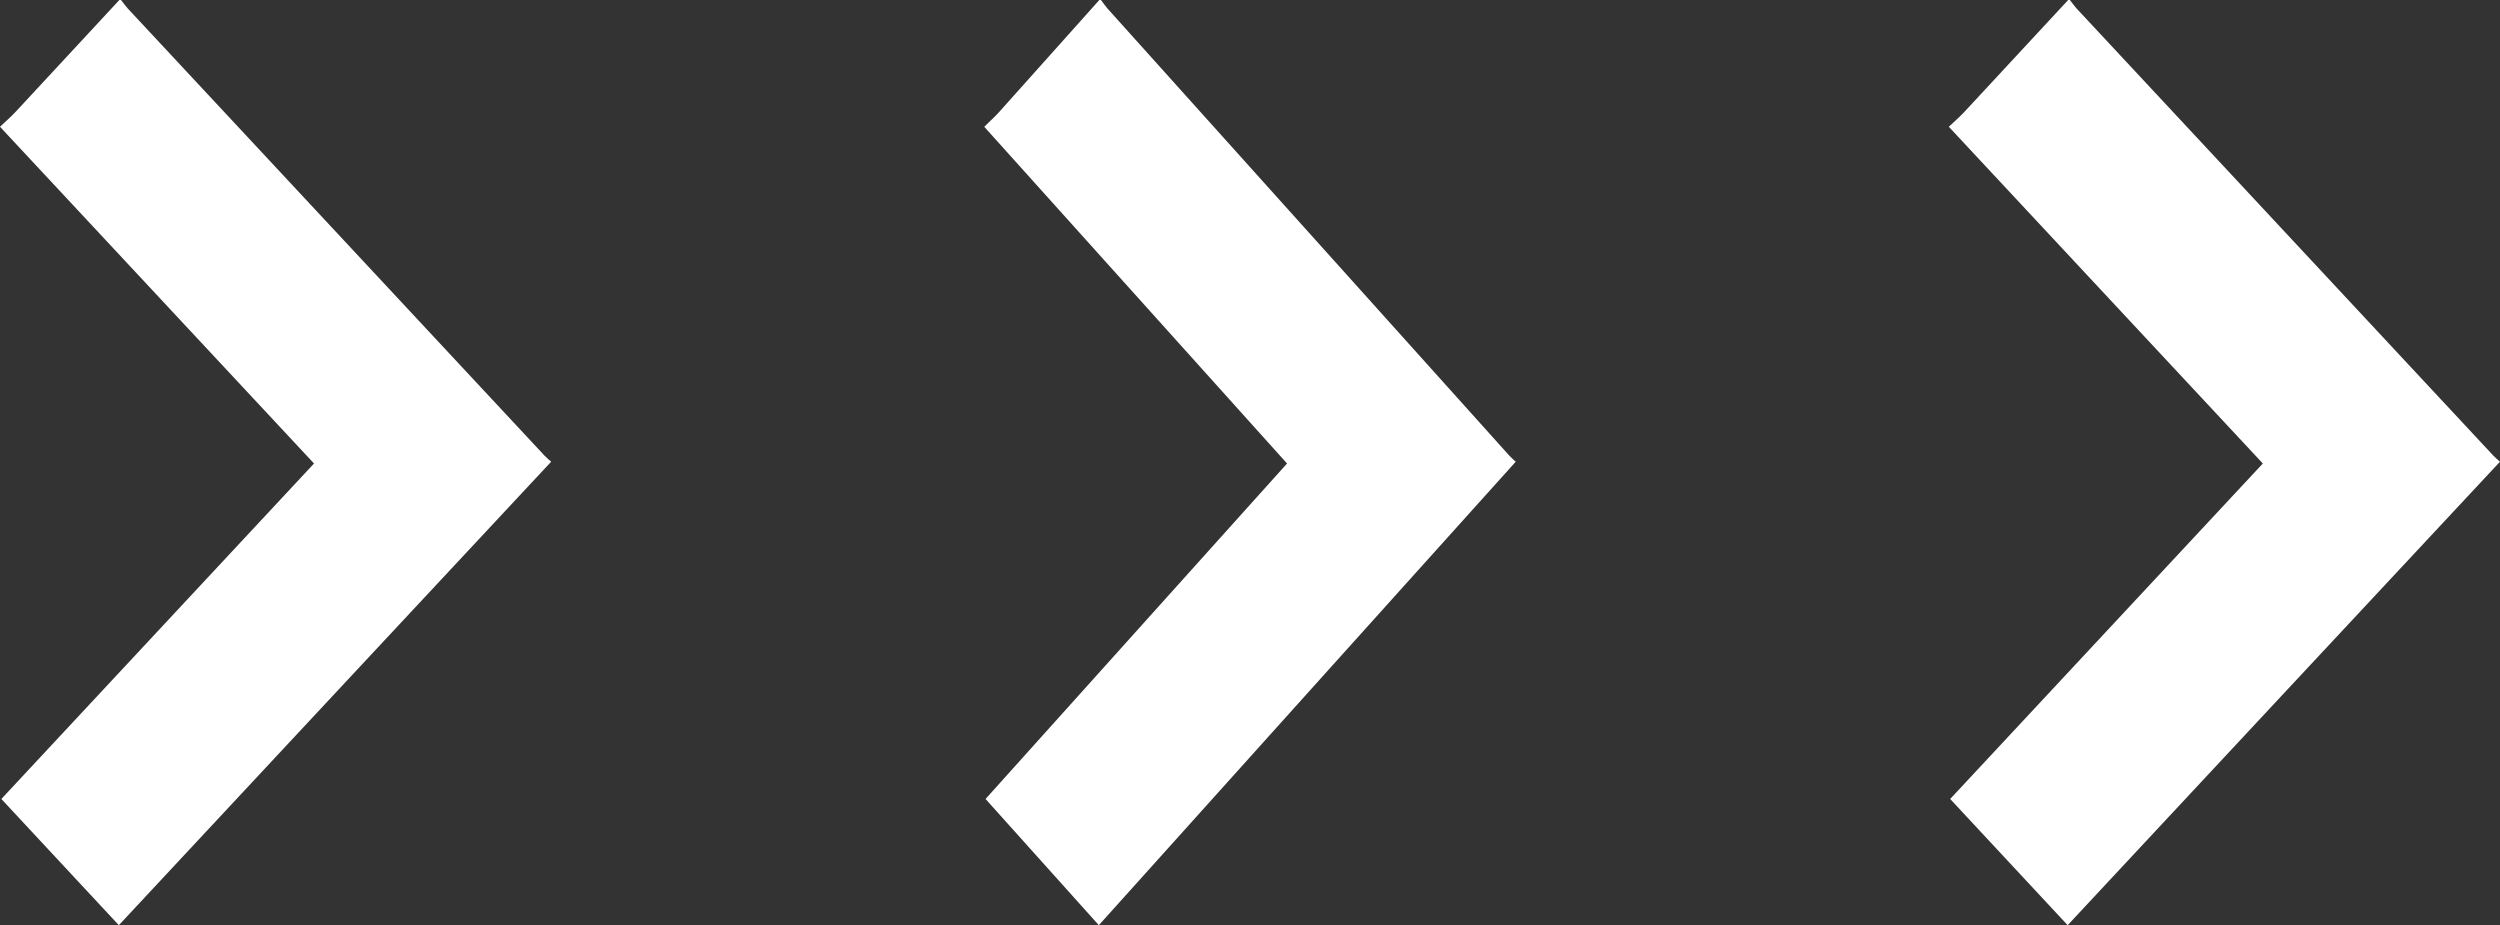
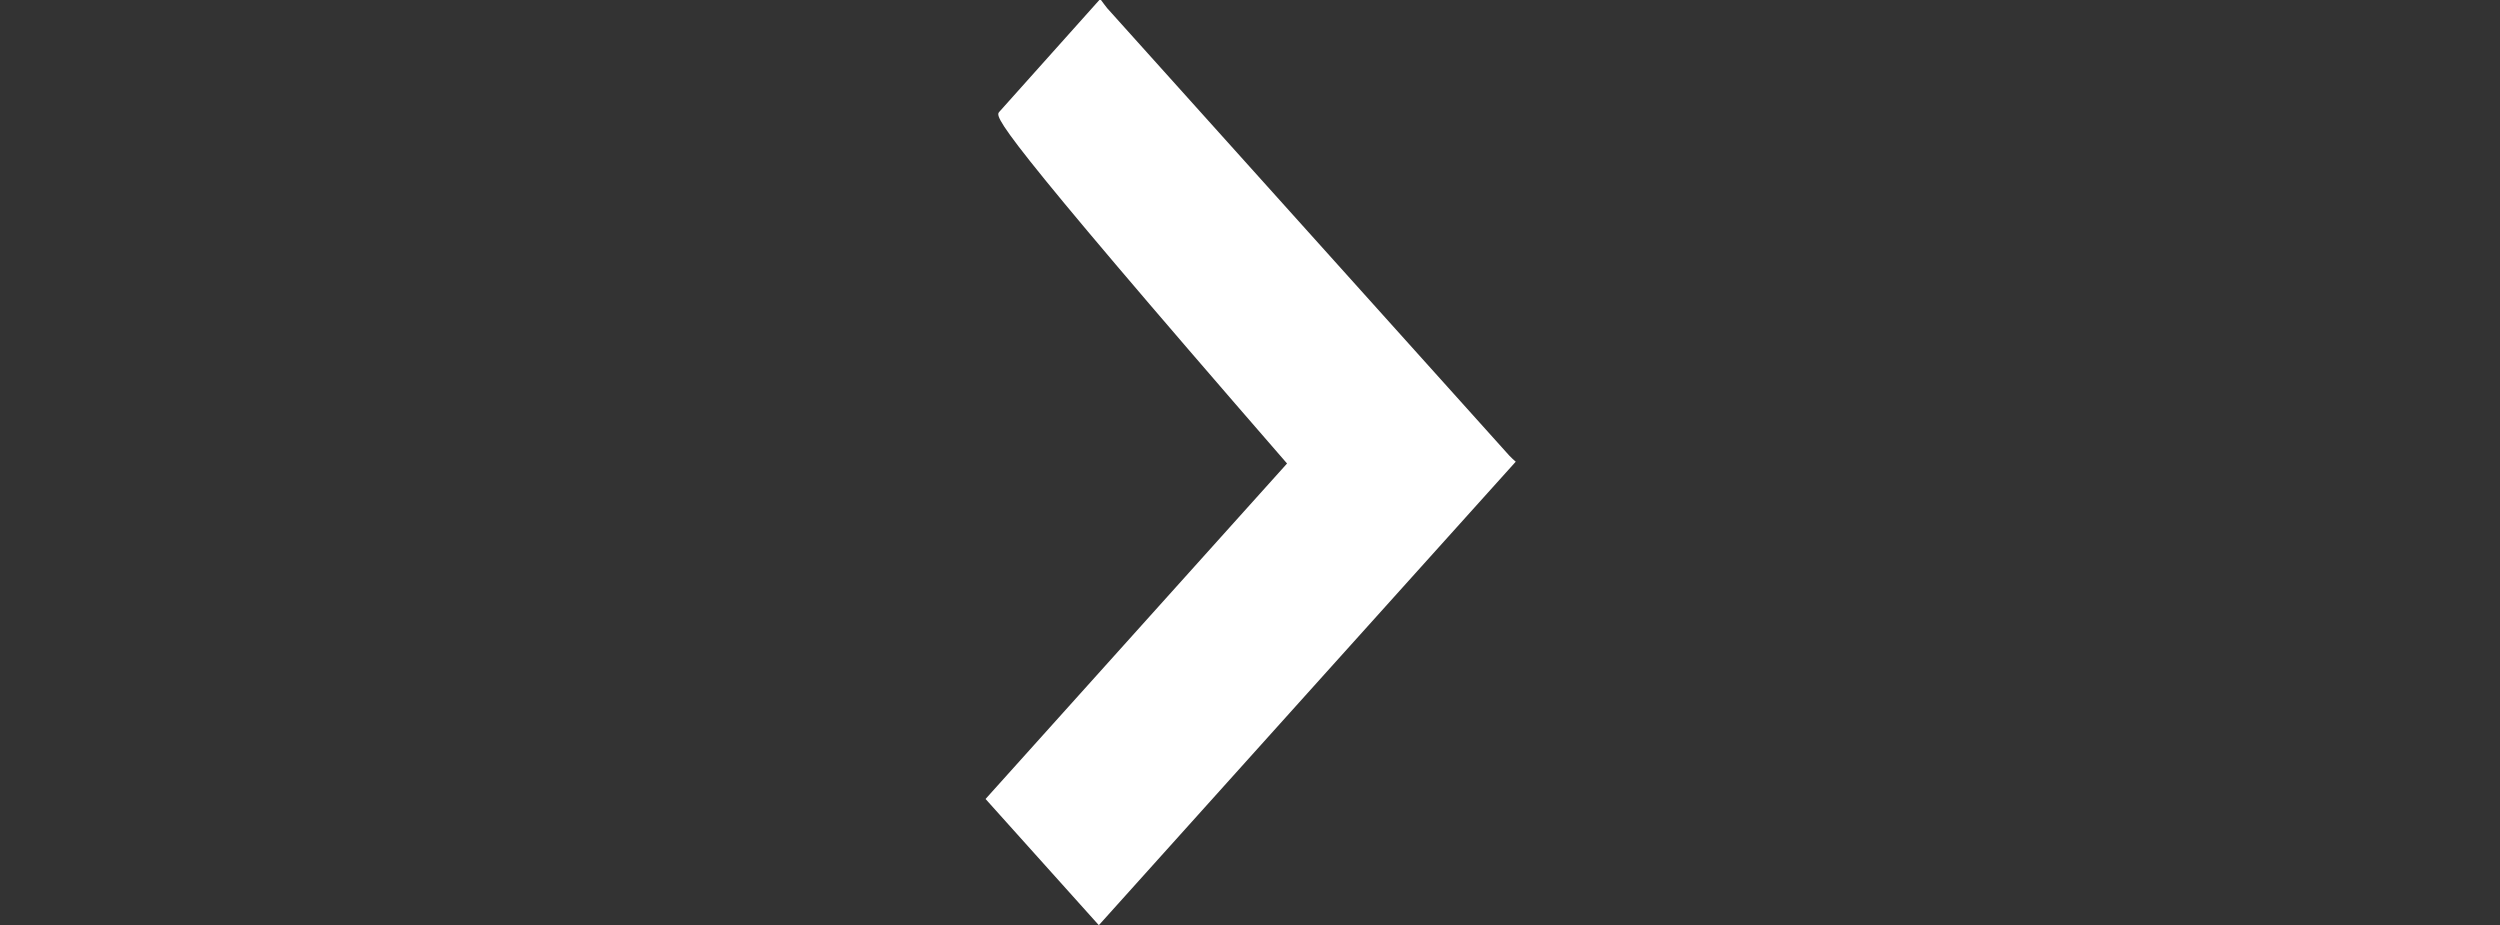
<svg xmlns="http://www.w3.org/2000/svg" width="127" height="47" viewBox="0 0 127 47" fill="none">
  <rect x="0" y="0" width="127" height="47" fill="#333333" stroke="none" />
-   <path d="M6.149 7.33219e-08C6.26 0.138 6.364 0.286 6.475 0.415C13.536 7.99 20.596 15.565 27.656 23.14C27.776 23.269 27.914 23.38 28 23.454C20.647 31.324 13.338 39.176 6.037 47C4.111 44.933 2.115 42.783 0.069 40.588C5.34 34.932 10.638 29.248 15.952 23.546C10.655 17.863 5.357 12.188 4.83672e-07 6.44C0.292 6.163 0.559 5.933 0.8 5.674C2.554 3.783 4.308 1.891 6.063 7.22964e-08C6.088 7.26041e-08 6.123 7.30143e-08 6.149 7.33219e-08Z" fill="white" />
-   <path d="M55.929 7.07033e-08C56.037 0.138 56.136 0.286 56.244 0.415C63.052 7.99 69.86 15.565 76.668 23.14C76.784 23.269 76.917 23.38 77 23.454C69.91 31.324 62.861 39.176 55.821 47C53.964 44.933 52.04 42.783 50.066 40.588C55.15 34.932 60.258 29.248 65.382 23.546C60.274 17.863 55.166 12.188 50 6.44C50.282 6.163 50.539 5.933 50.771 5.674C52.463 3.783 54.154 1.891 55.846 6.97144e-08C55.871 7.00111e-08 55.904 7.04066e-08 55.929 7.07033e-08Z" fill="white" />
-   <path d="M105.149 7.33219e-08C105.26 0.138 105.364 0.286 105.475 0.415C112.536 7.99 119.596 15.565 126.656 23.14C126.776 23.269 126.914 23.38 127 23.454C119.647 31.324 112.338 39.176 105.037 47C103.111 44.933 101.115 42.783 99.069 40.588C104.34 34.932 109.638 29.248 114.952 23.546C109.655 17.863 104.357 12.188 99 6.44C99.292 6.163 99.559 5.933 99.8 5.674C101.554 3.783 103.308 1.891 105.063 7.22964e-08C105.088 7.26041e-08 105.123 7.30143e-08 105.149 7.33219e-08Z" fill="white" />
+   <path d="M55.929 7.07033e-08C56.037 0.138 56.136 0.286 56.244 0.415C63.052 7.99 69.86 15.565 76.668 23.14C76.784 23.269 76.917 23.38 77 23.454C69.91 31.324 62.861 39.176 55.821 47C53.964 44.933 52.04 42.783 50.066 40.588C55.15 34.932 60.258 29.248 65.382 23.546C50.282 6.163 50.539 5.933 50.771 5.674C52.463 3.783 54.154 1.891 55.846 6.97144e-08C55.871 7.00111e-08 55.904 7.04066e-08 55.929 7.07033e-08Z" fill="white" />
</svg>